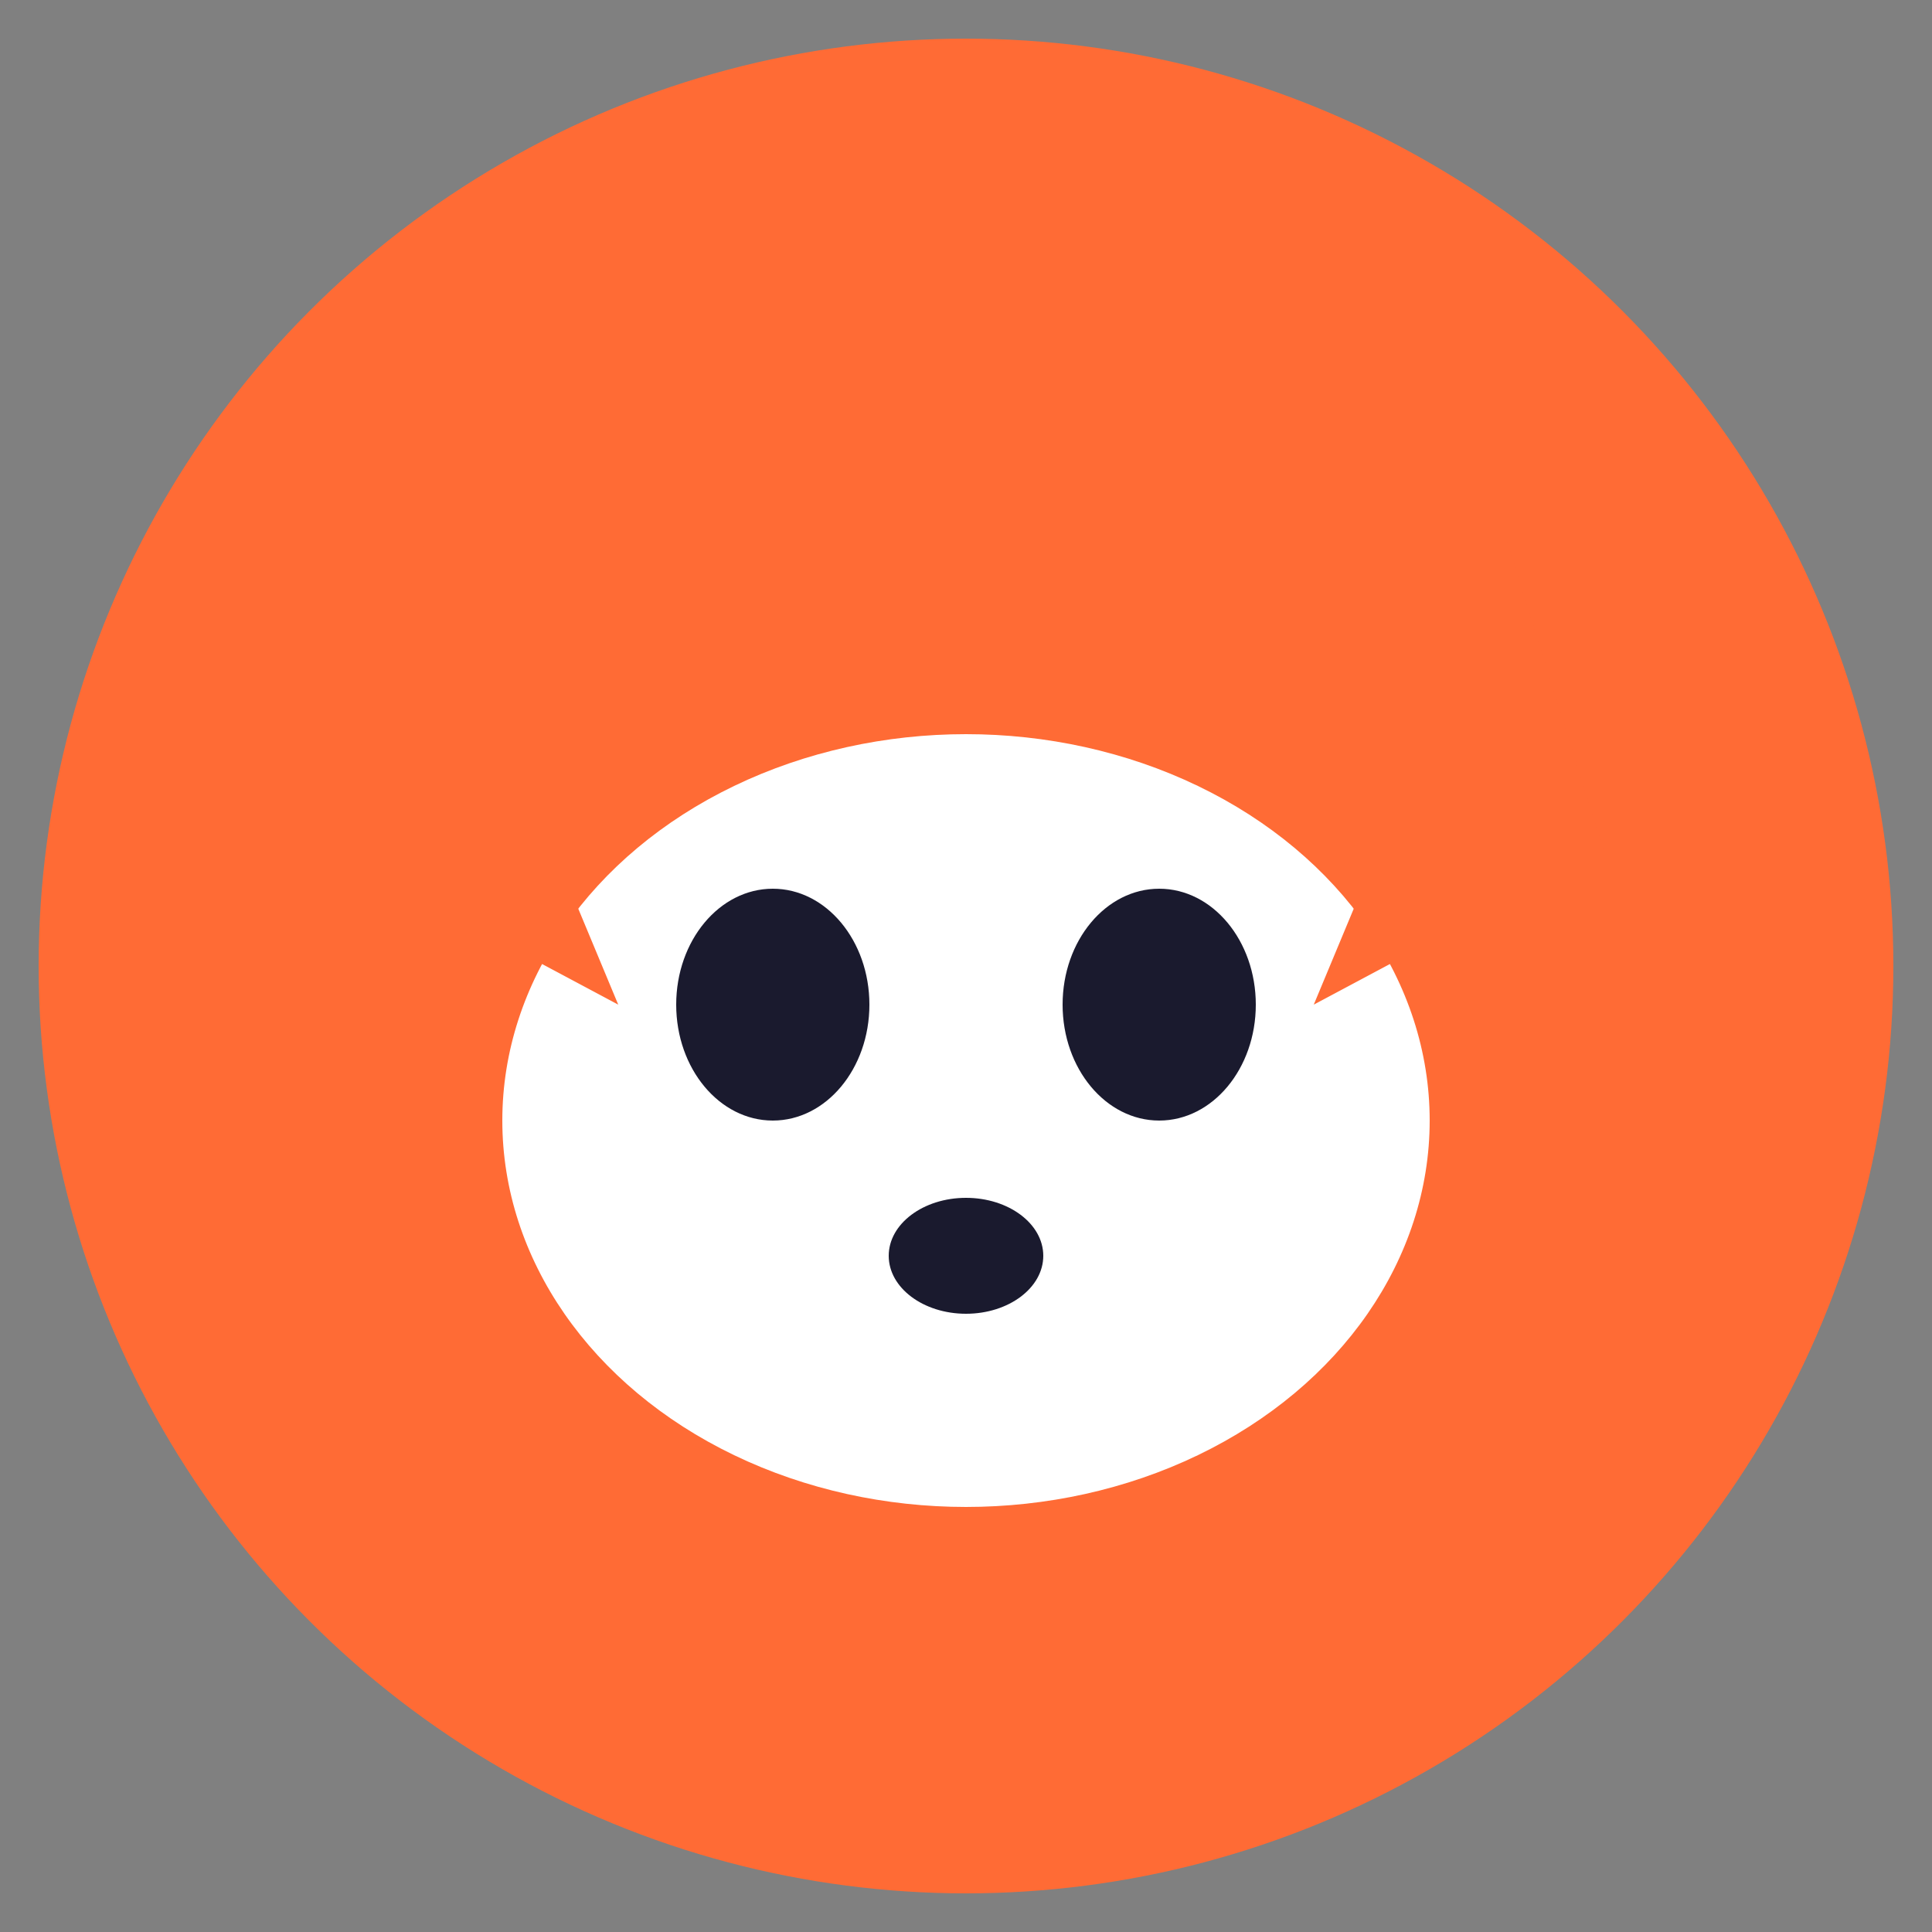
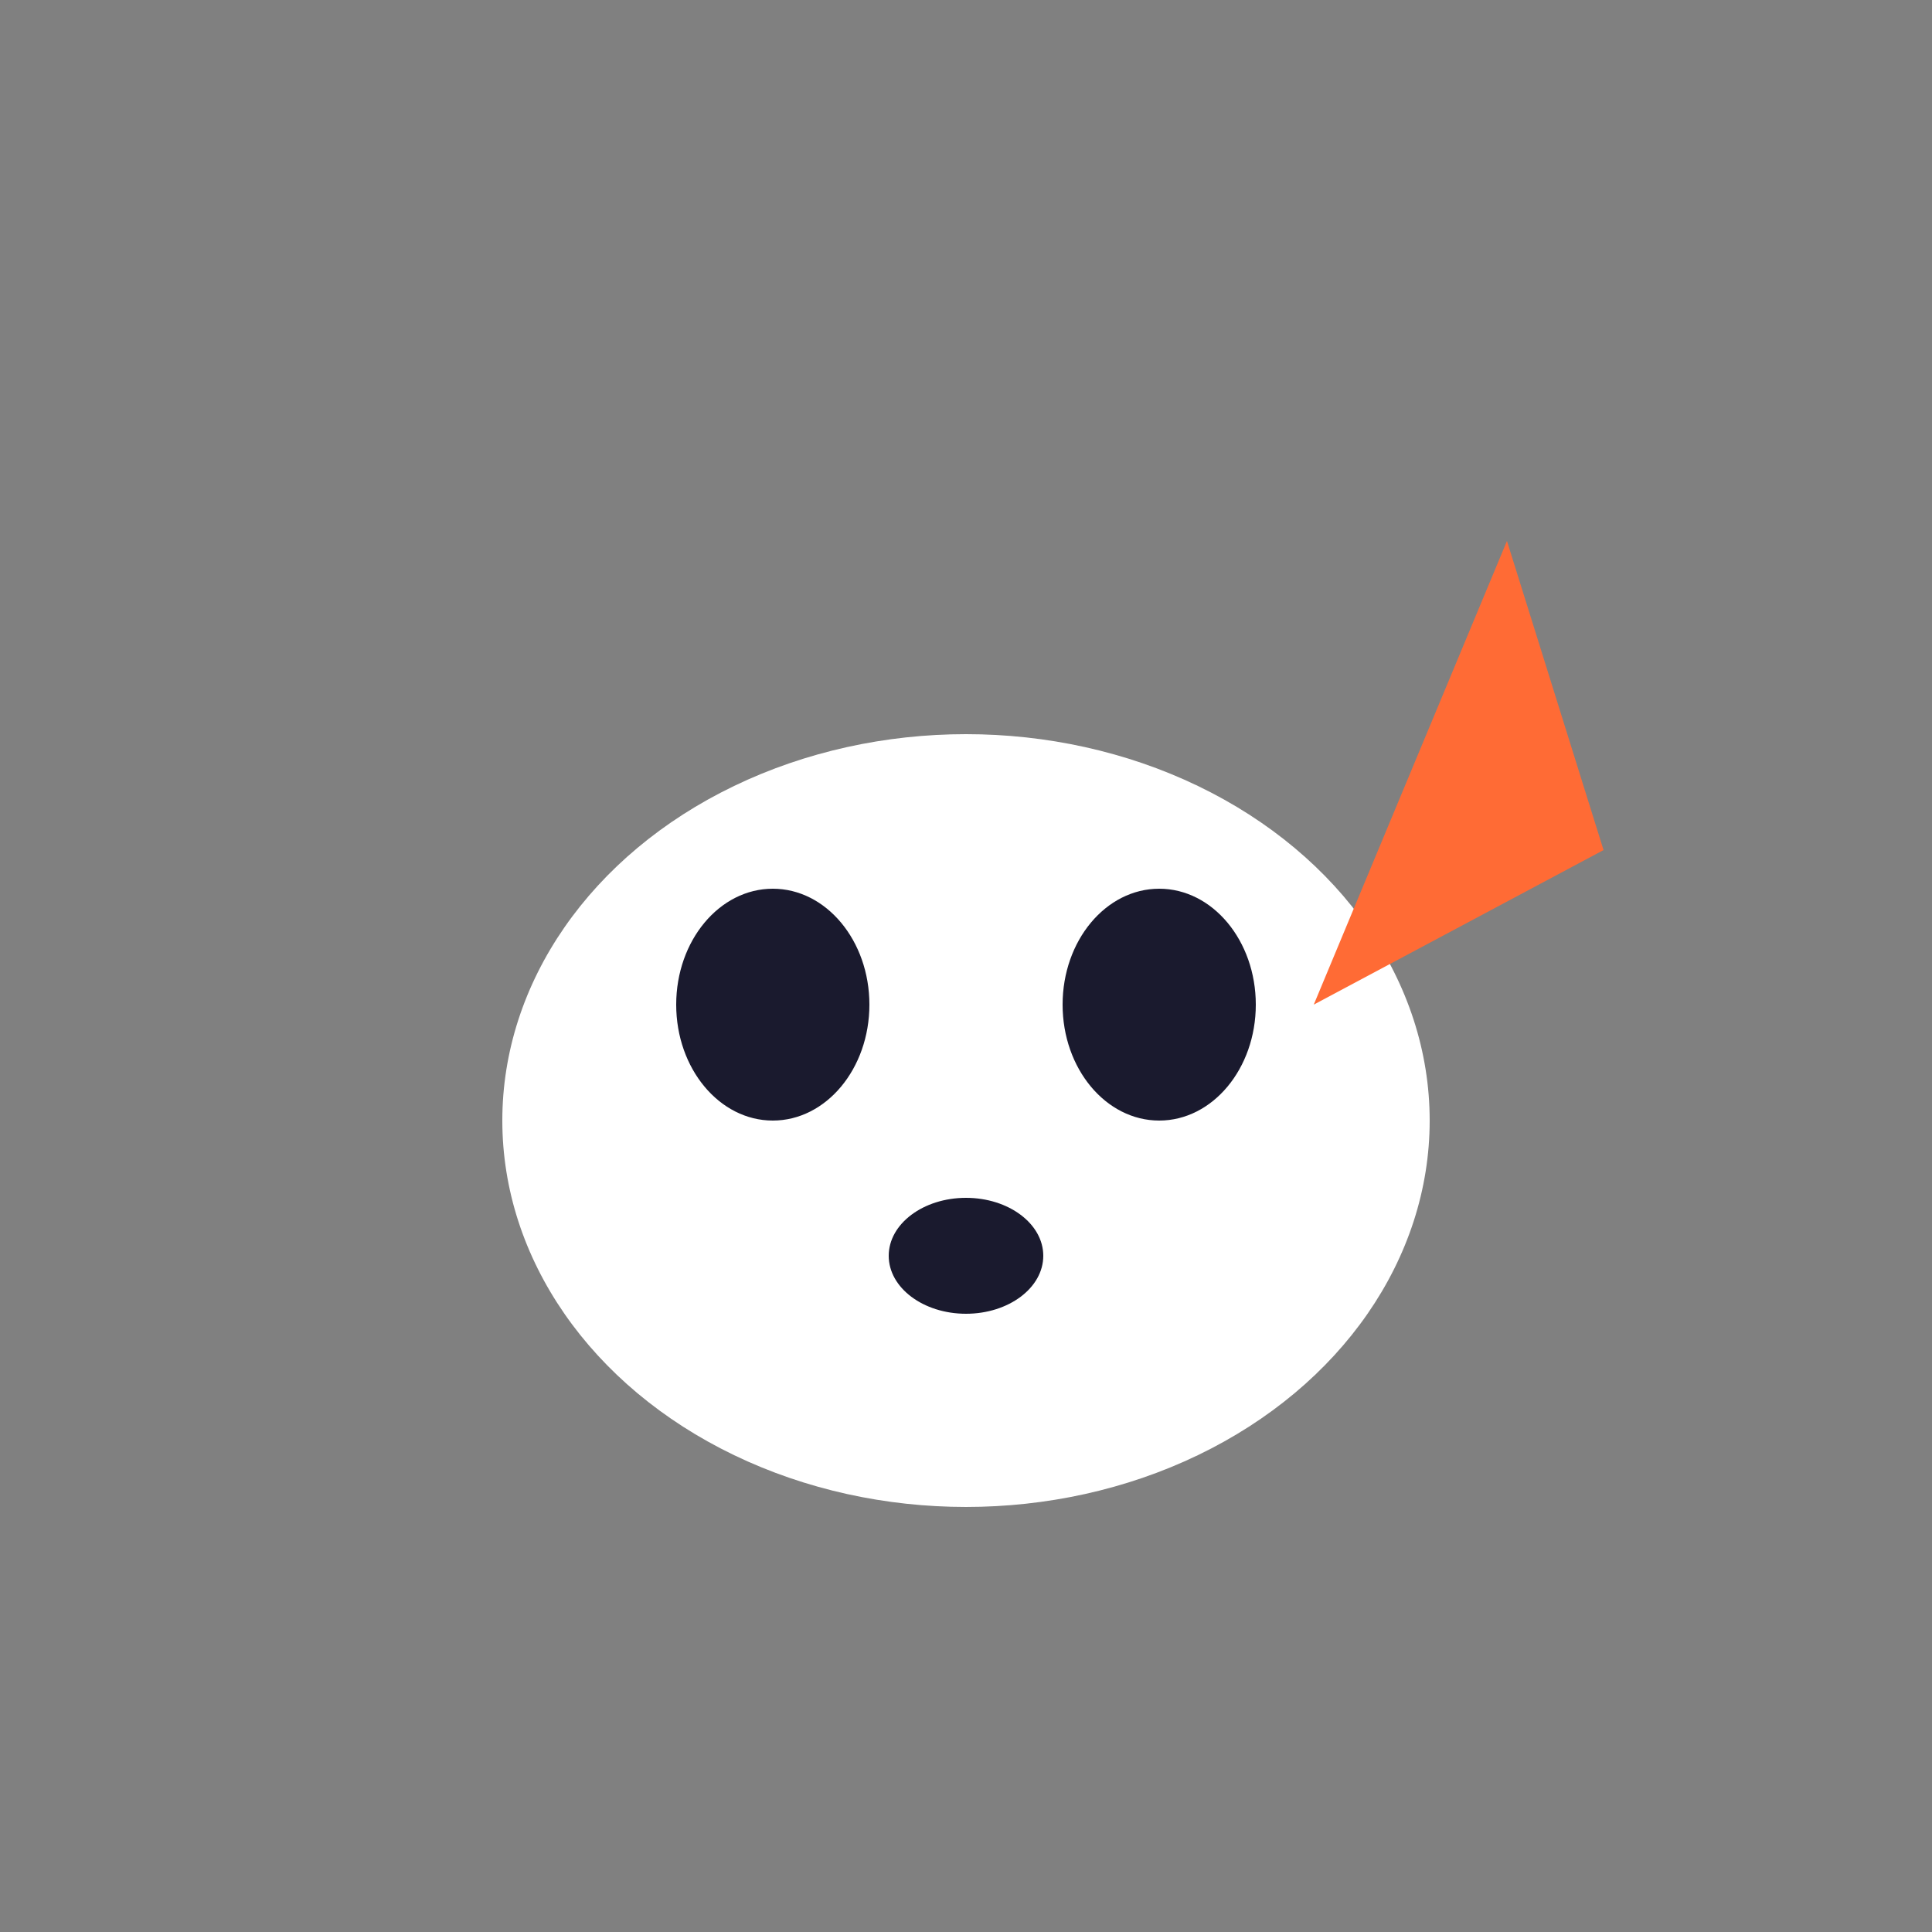
<svg xmlns="http://www.w3.org/2000/svg" viewBox="0 0 100 100" fill="none">
  <rect x="0" y="0" width="100" height="100" fill="#808080" stroke="none" />
-   <circle cx="50" cy="50" r="48" fill="#FF6B35" />
  <ellipse cx="50" cy="58" rx="24" ry="20" fill="#FFF" />
  <ellipse cx="40" cy="52" rx="5" ry="6" fill="#1A1A2E" />
  <ellipse cx="60" cy="52" rx="5" ry="6" fill="#1A1A2E" />
  <ellipse cx="50" cy="65" rx="4" ry="3" fill="#1A1A2E" />
-   <path d="M22 28 L32 52 L17 44 Z" fill="#FF6B35" />
+   <path d="M22 28 L32 52 Z" fill="#FF6B35" />
  <path d="M78 28 L68 52 L83 44 Z" fill="#FF6B35" />
</svg>